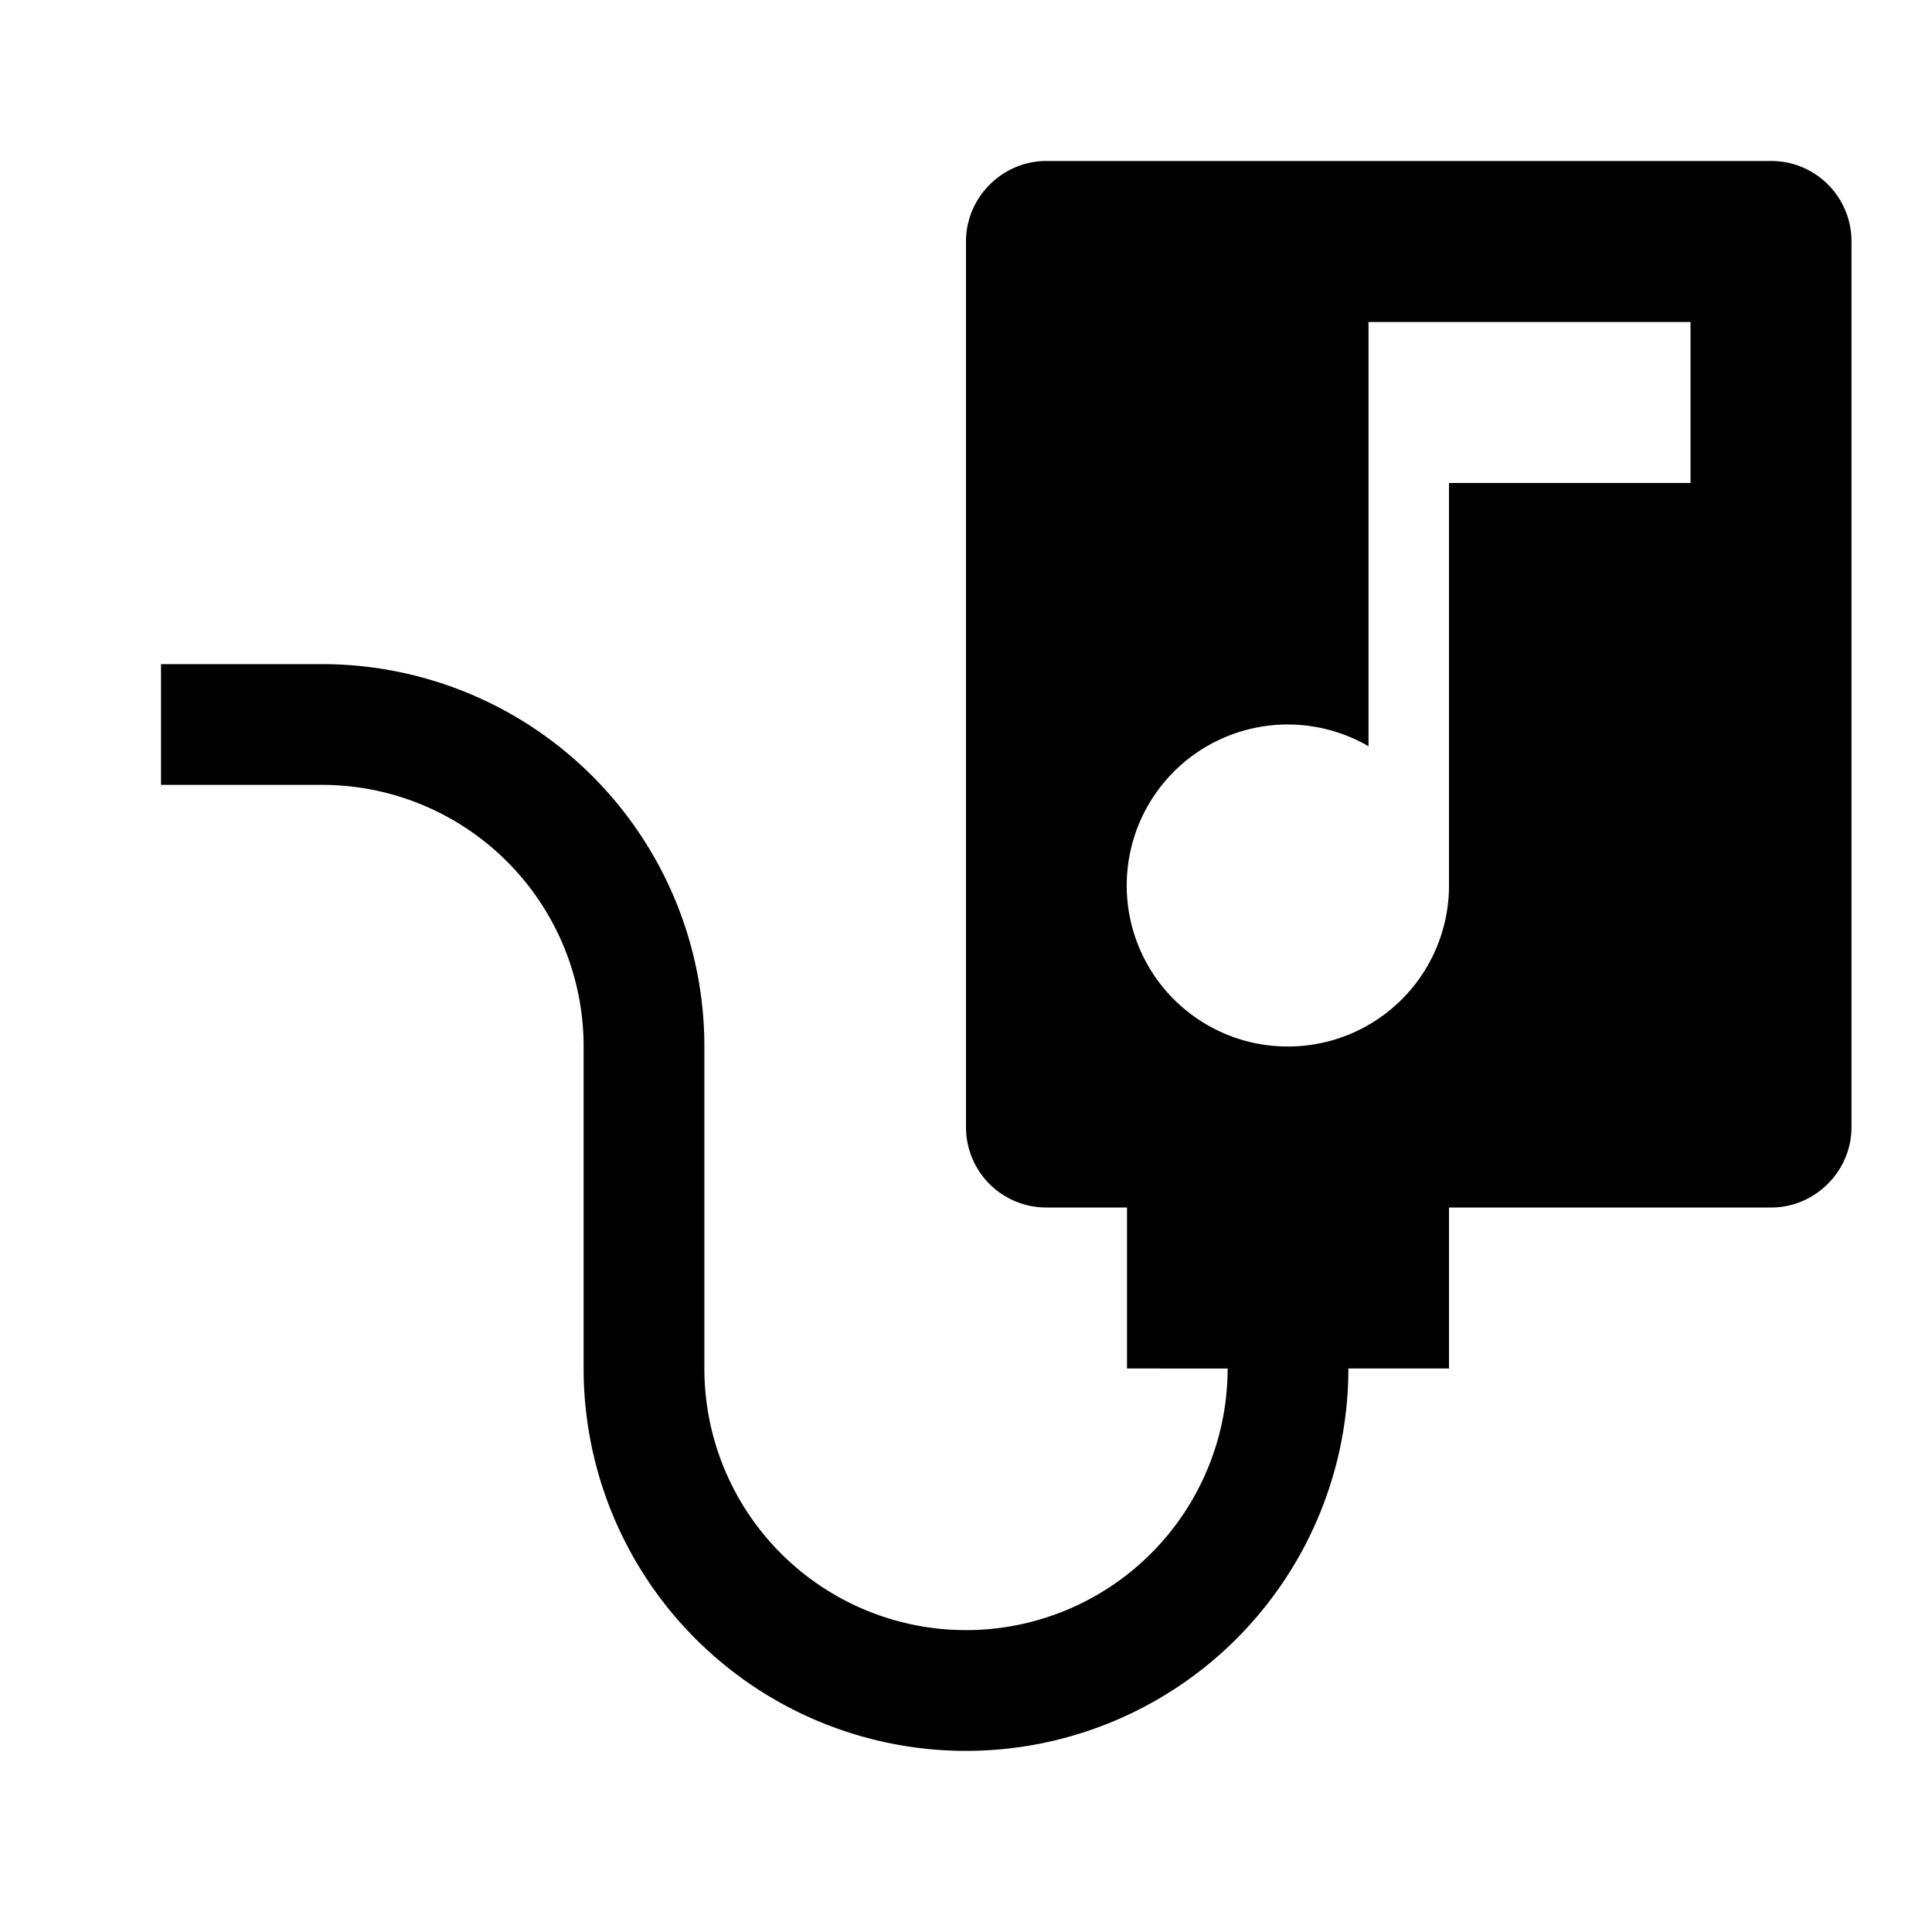
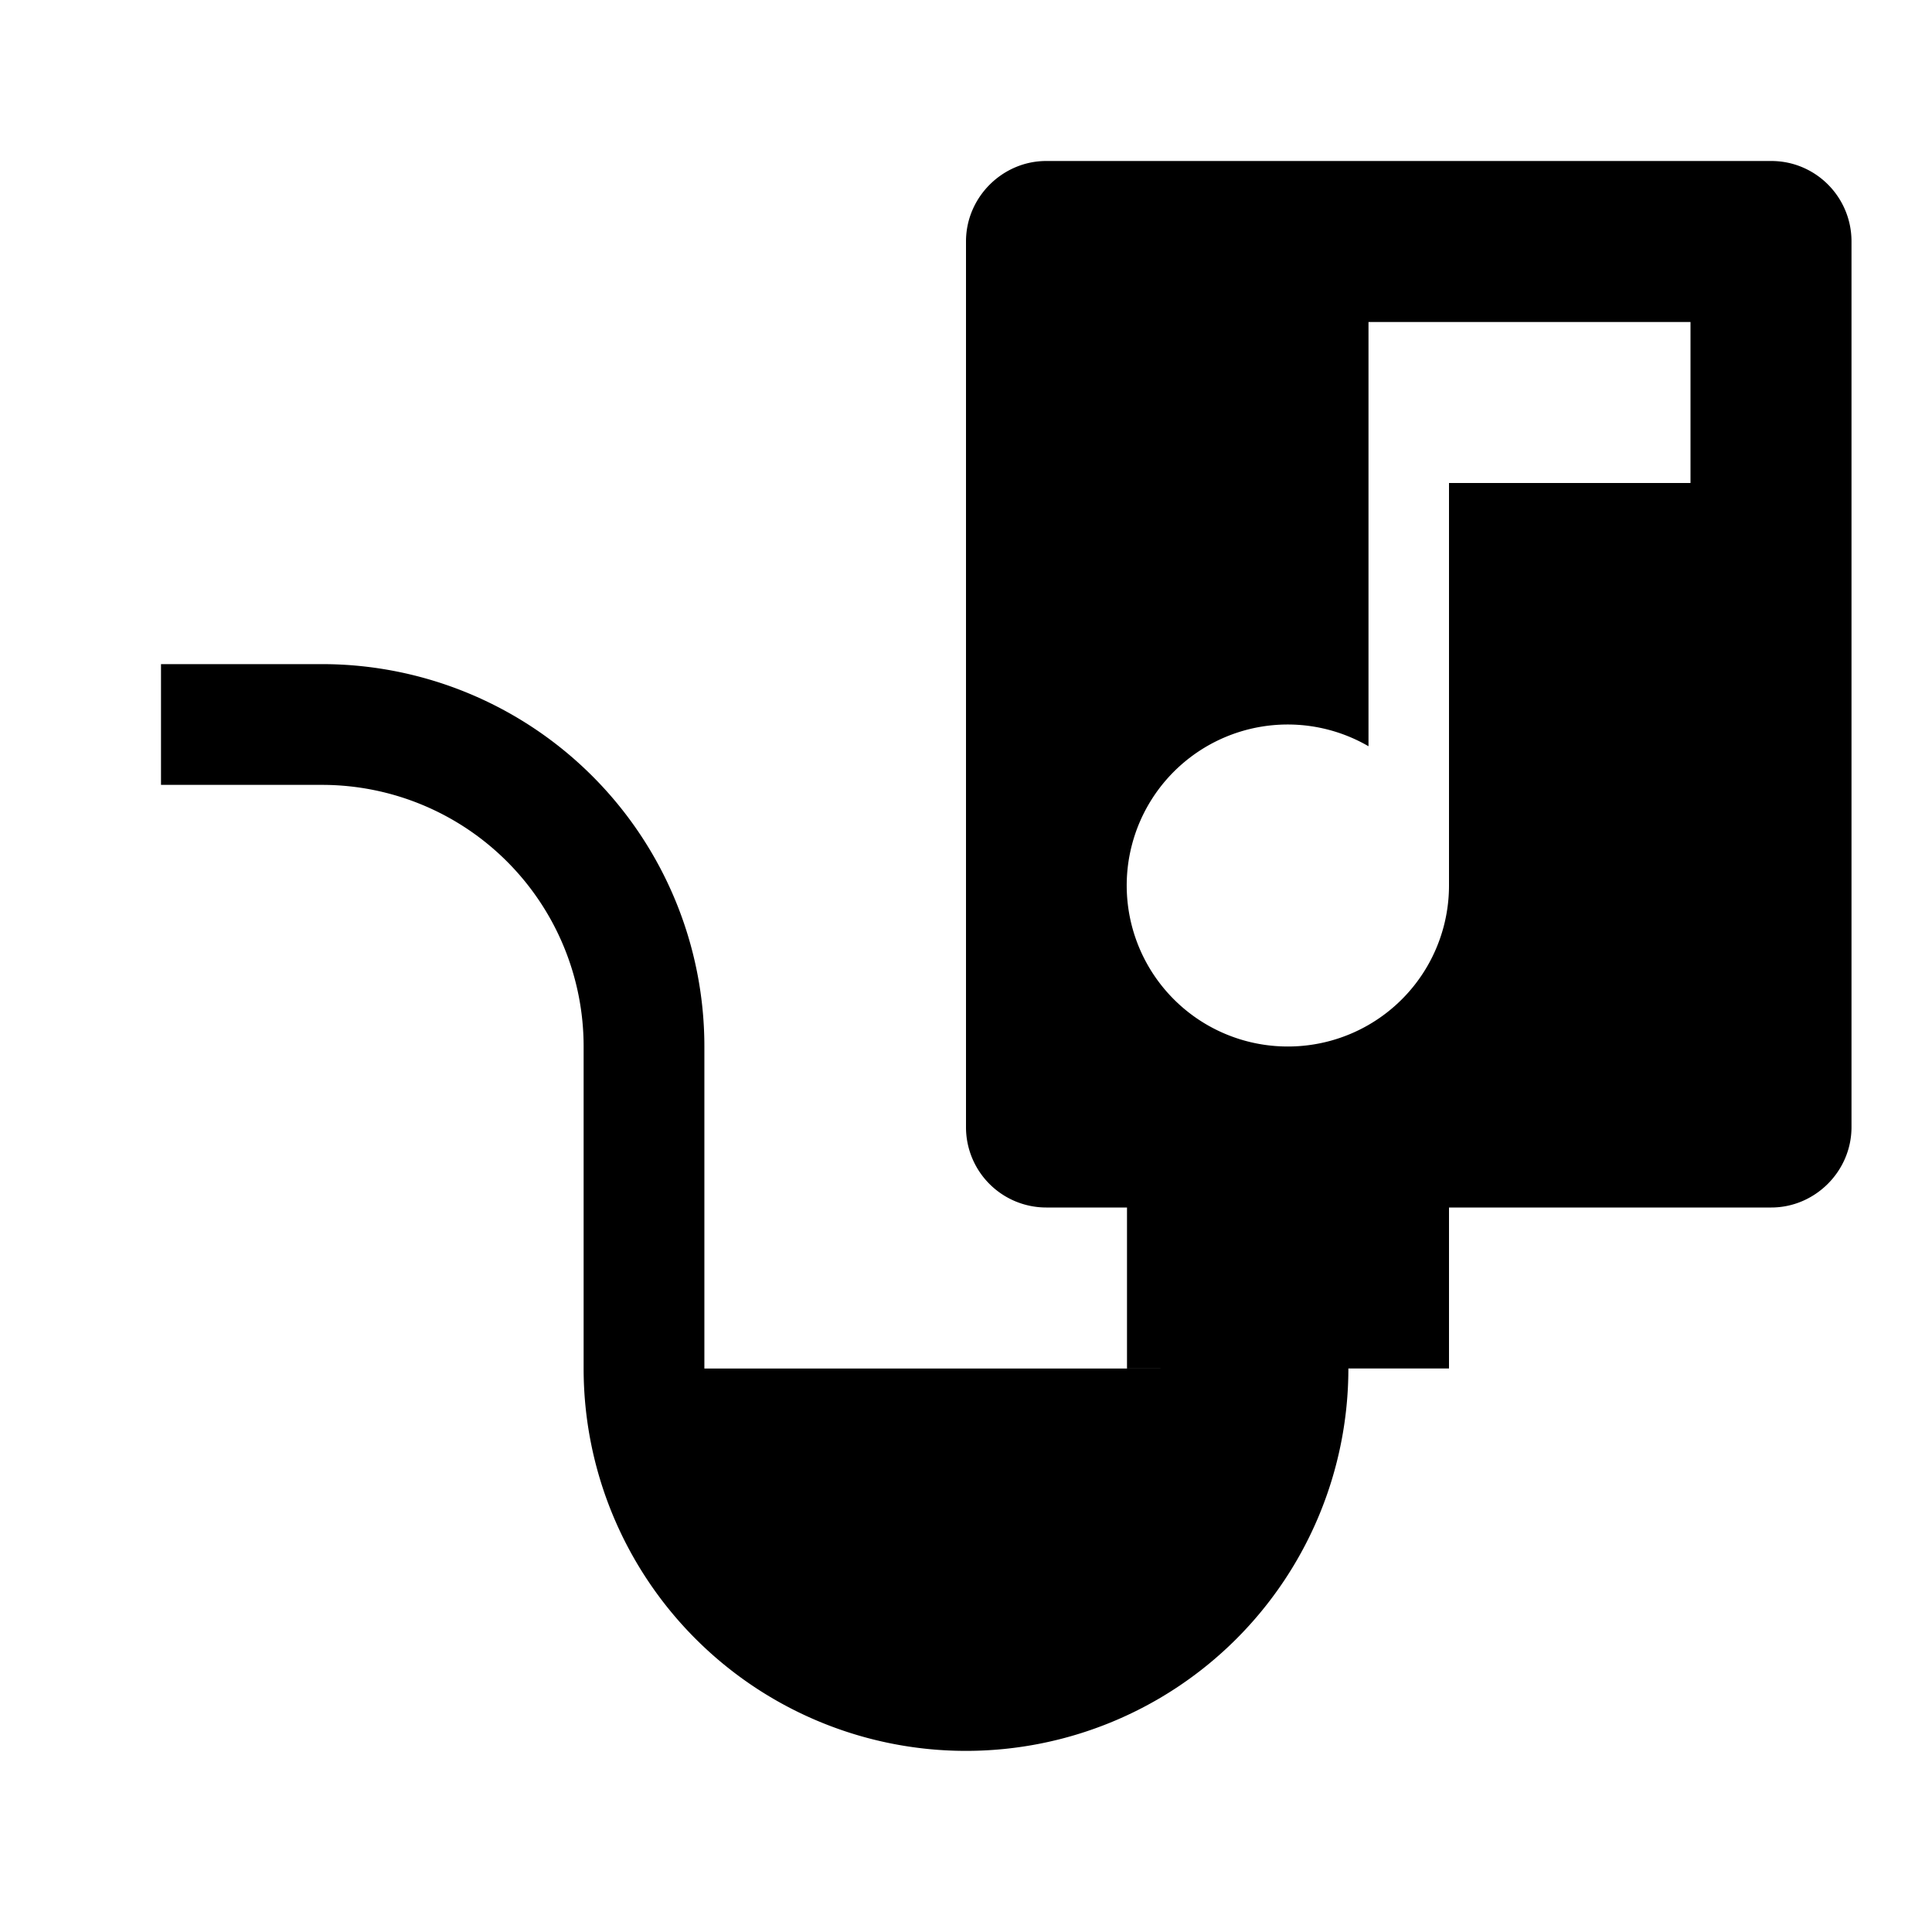
<svg xmlns="http://www.w3.org/2000/svg" viewBox="0 0 24 24">
-   <path fill-rule="evenodd" clip-rule="evenodd" d="M16 13a2 2 0 0 0 2-2V6h3V4h-4v5.27A2 2 0 1 0 16 13m-.75 4H14v-2h-1.004a.997.997 0 0 1-.996-.999V2.999c0-.552.456-.999.996-.999h9.008c.55 0 .996.447.996.999v11.002c0 .552-.456.999-.996.999H18v2h-1.25A4.75 4.75 0 0 1 12 21.75 4.75 4.75 0 0 1 7.25 17v-4A3.25 3.25 0 0 0 4 9.75H2v-1.5h2A4.75 4.75 0 0 1 8.75 13v4a3.25 3.25 0 1 0 6.5 0" />
+   <path fill-rule="evenodd" clip-rule="evenodd" d="M16 13a2 2 0 0 0 2-2V6h3V4h-4v5.27A2 2 0 1 0 16 13m-.75 4H14v-2h-1.004a.997.997 0 0 1-.996-.999V2.999c0-.552.456-.999.996-.999h9.008c.55 0 .996.447.996.999v11.002c0 .552-.456.999-.996.999H18v2h-1.25A4.75 4.75 0 0 1 12 21.75 4.75 4.75 0 0 1 7.25 17v-4A3.25 3.25 0 0 0 4 9.75H2v-1.5h2A4.75 4.75 0 0 1 8.75 13v4" />
</svg>